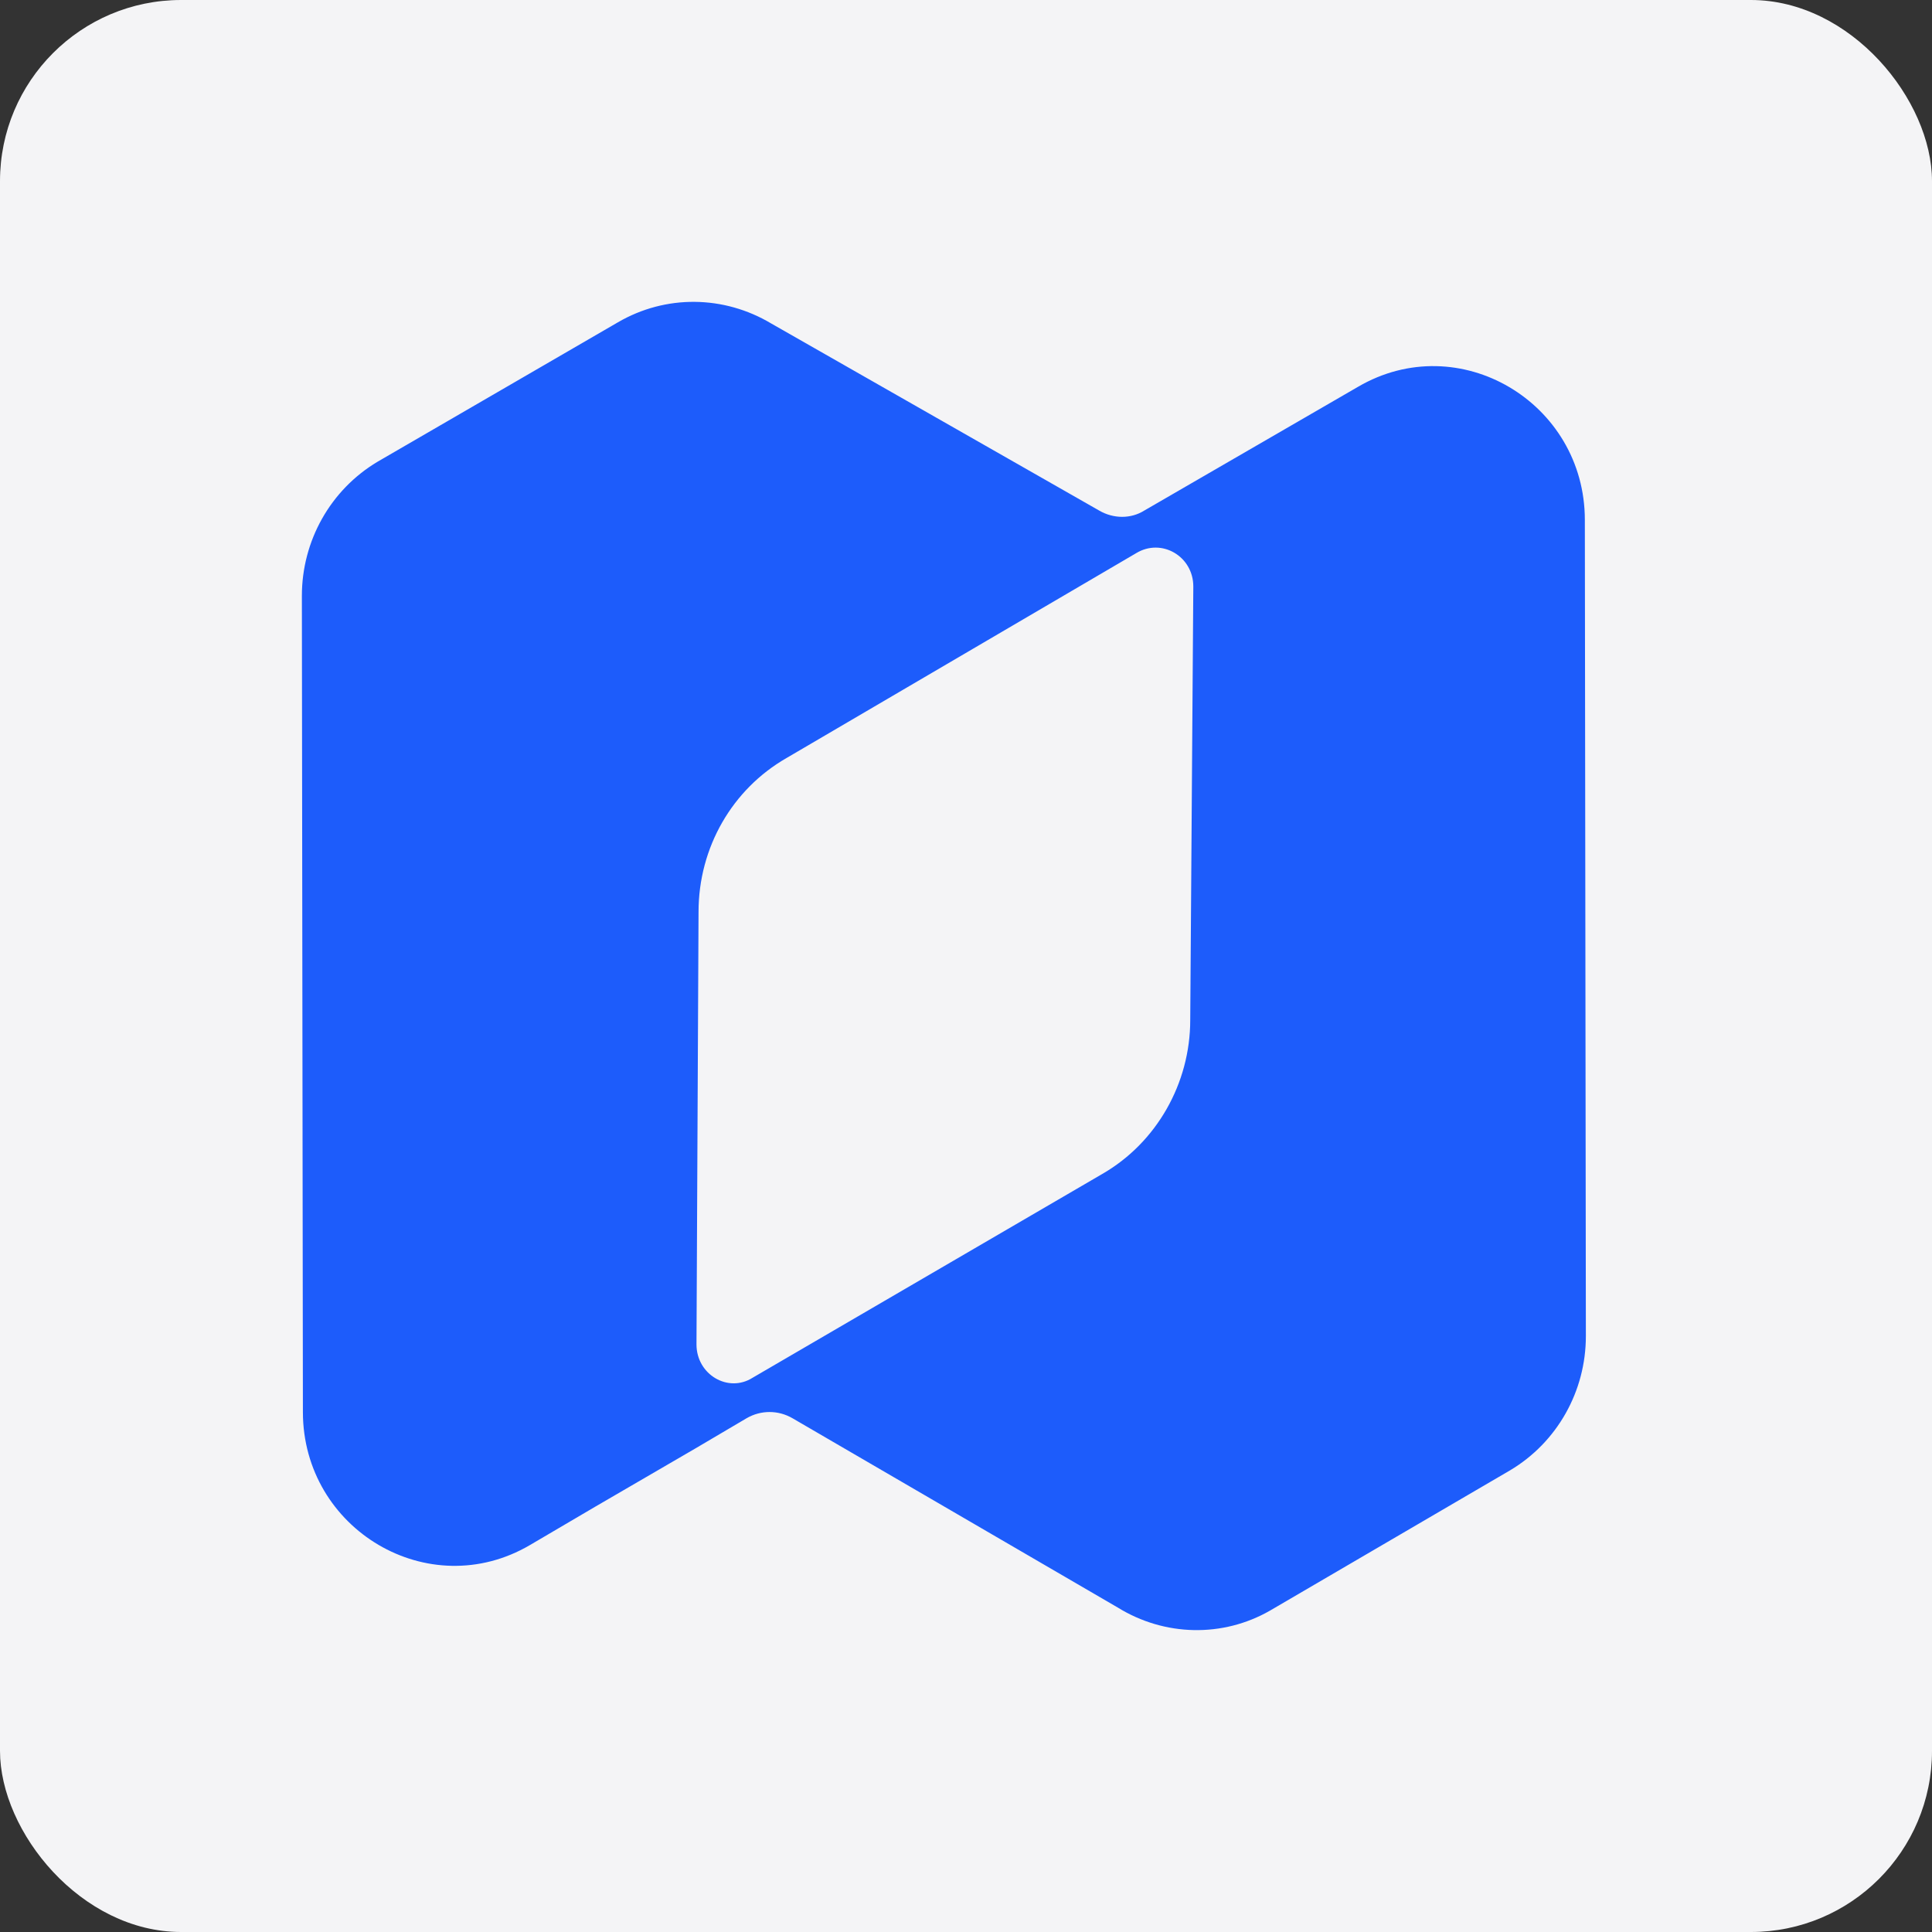
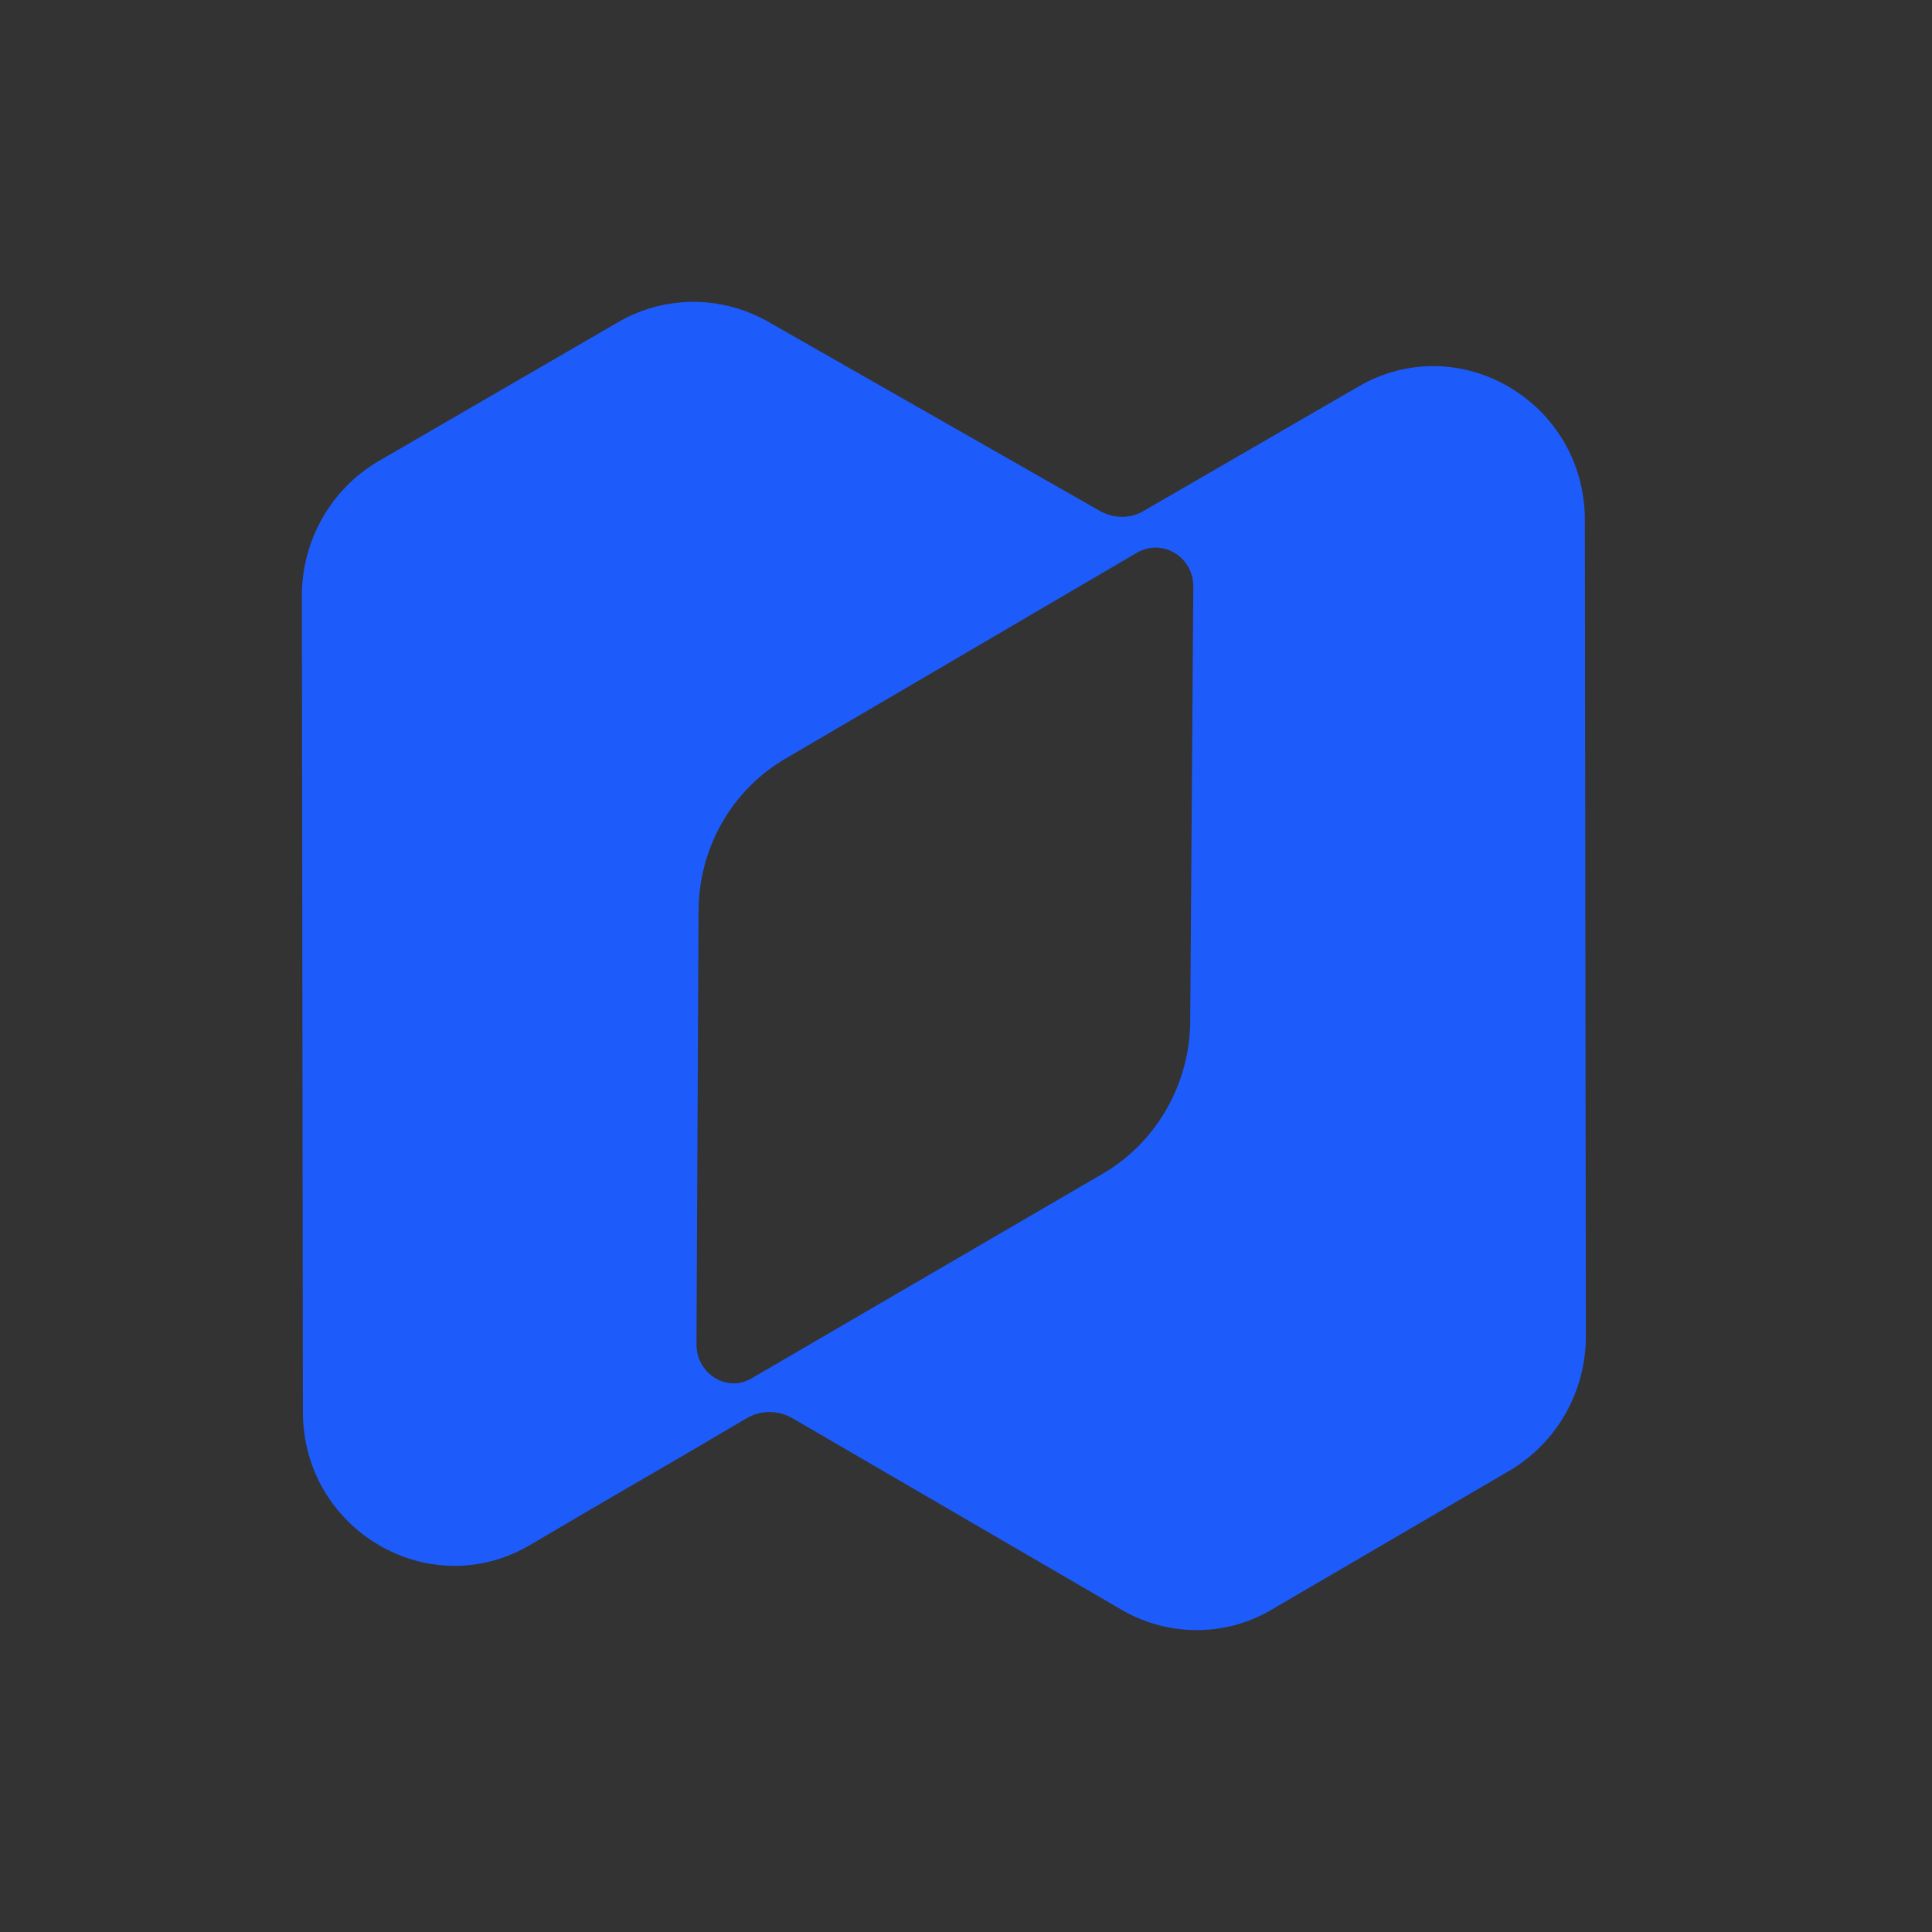
<svg xmlns="http://www.w3.org/2000/svg" width="32" height="32" viewBox="0 0 32 32" fill="none">
  <rect x="0" y="0" width="32" height="32" fill="#333333" stroke="none" />
-   <rect width="32" height="32" rx="3" fill="#F4F4F6" />
  <path d="M18.512 26.625L13.127 23.491C12.89 23.353 12.602 23.353 12.365 23.491L11.519 23.99L9.86 24.955L8.776 25.592C7.1 26.573 5.017 25.333 5.017 23.387L5 9.869C5 8.957 5.474 8.113 6.253 7.648L10.232 5.34C11.028 4.875 11.993 4.892 12.772 5.357L18.207 8.457C18.444 8.595 18.732 8.595 18.952 8.457L22.491 6.408C24.167 5.426 26.25 6.666 26.25 8.612L26.267 22.13C26.267 23.043 25.793 23.887 25.014 24.352L21.035 26.677C20.256 27.124 19.291 27.107 18.512 26.625ZM18.258 19.444C19.155 18.927 19.714 17.946 19.714 16.895L19.765 9.714C19.765 9.215 19.24 8.905 18.817 9.163L13.026 12.556C12.128 13.072 11.57 14.037 11.57 15.104L11.536 22.268C11.536 22.767 12.061 23.078 12.467 22.819L18.258 19.444Z" fill="#1D5CFB" />
</svg>